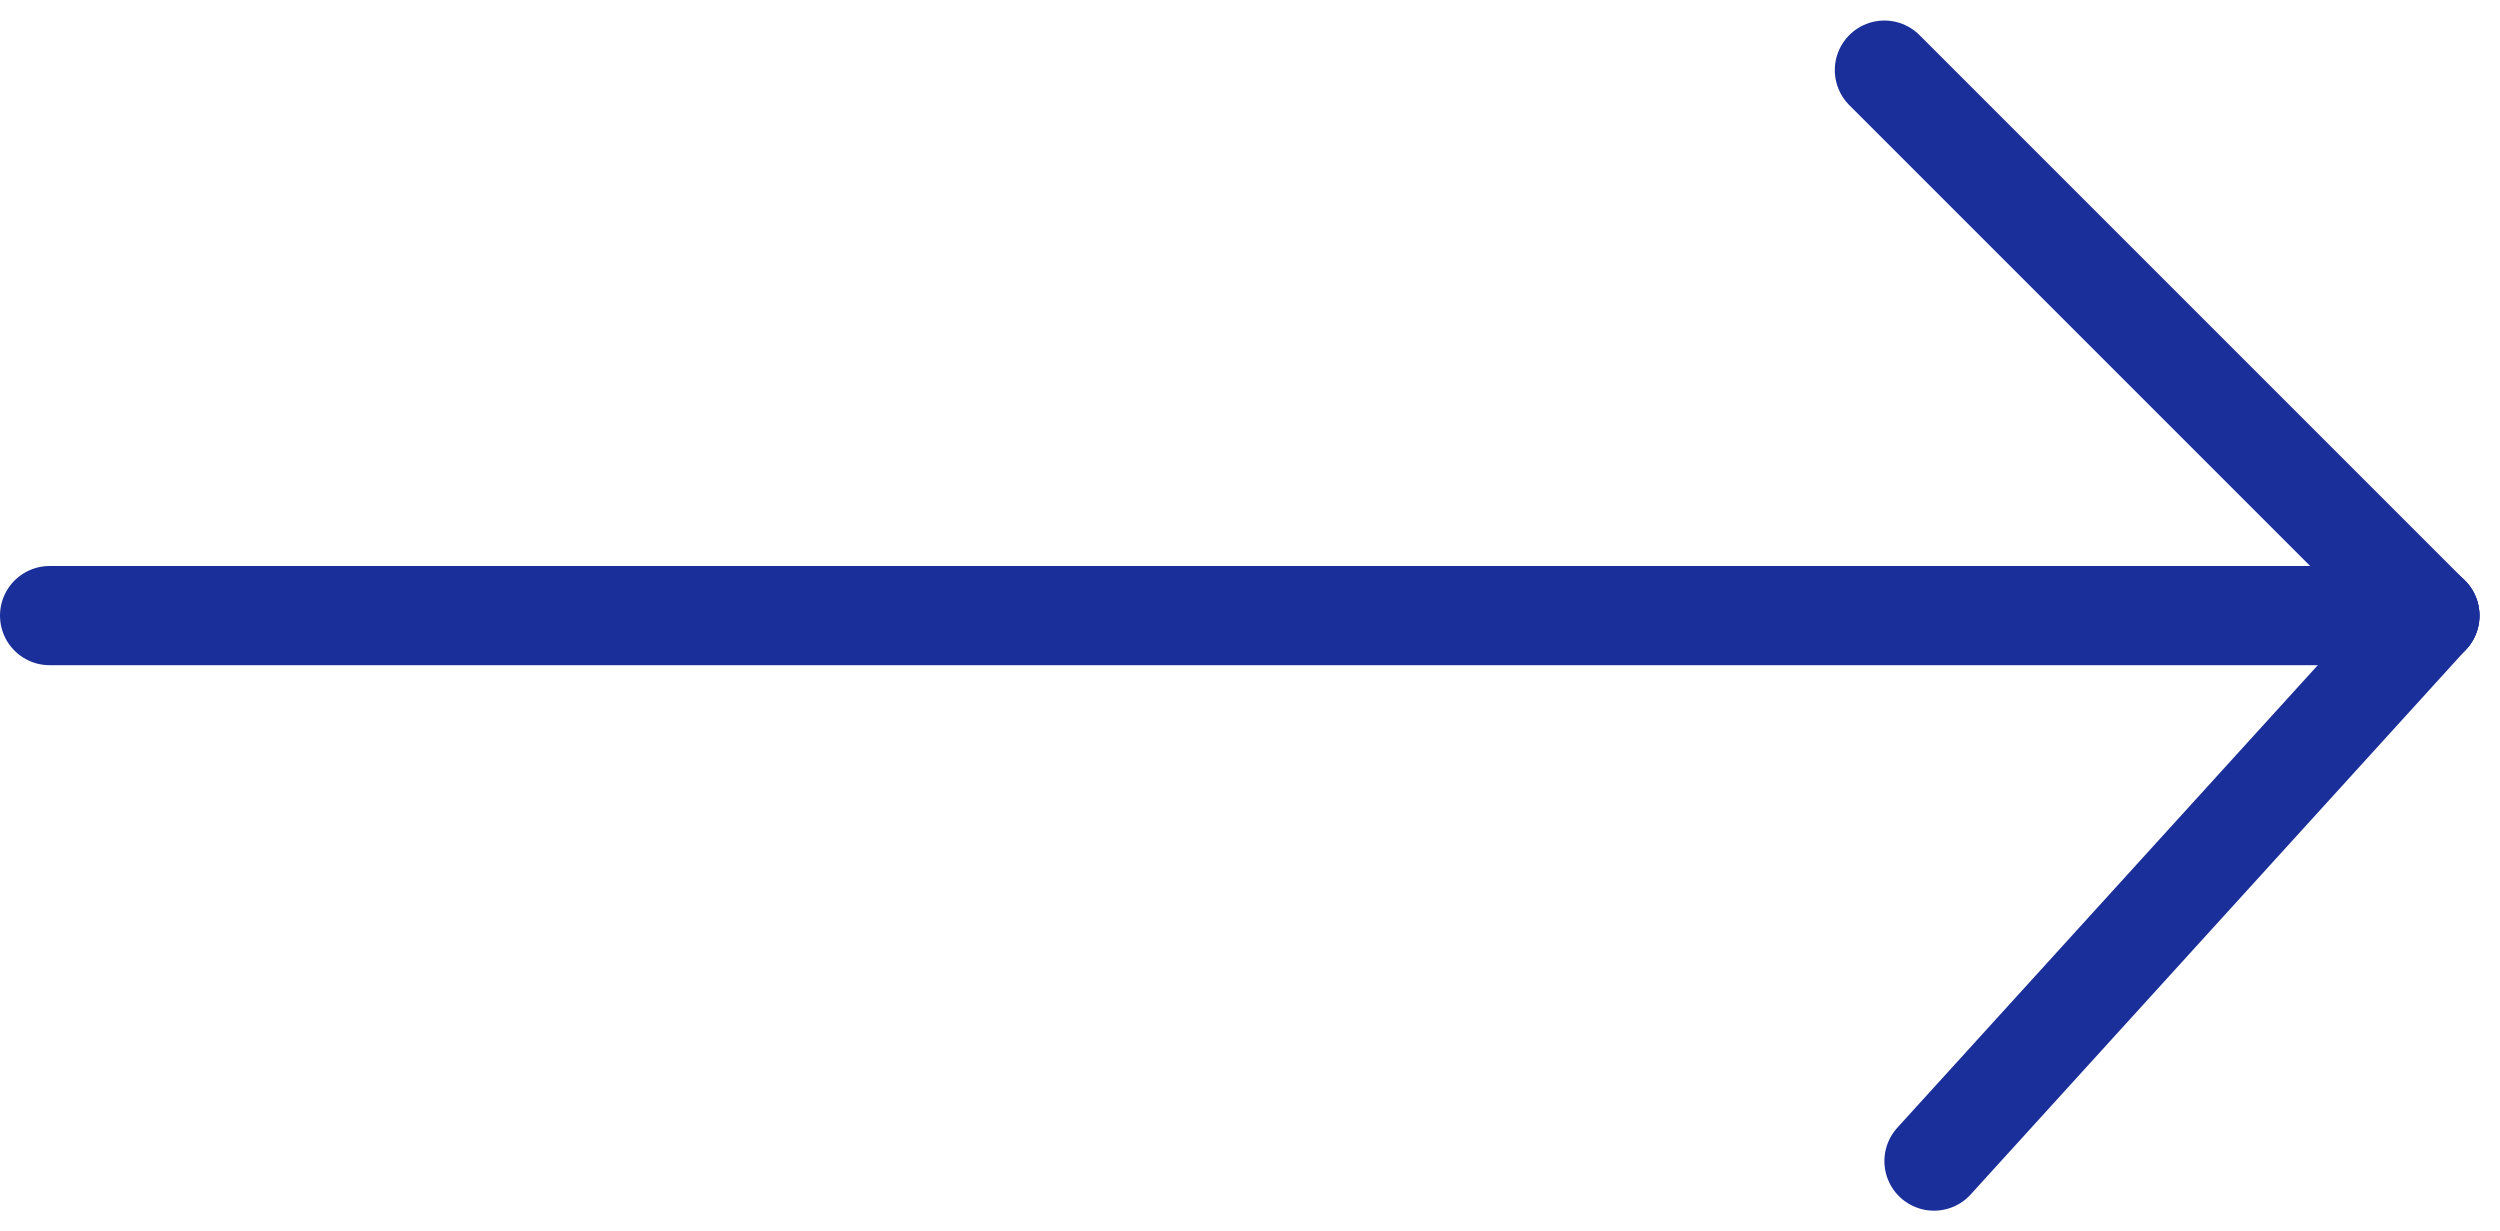
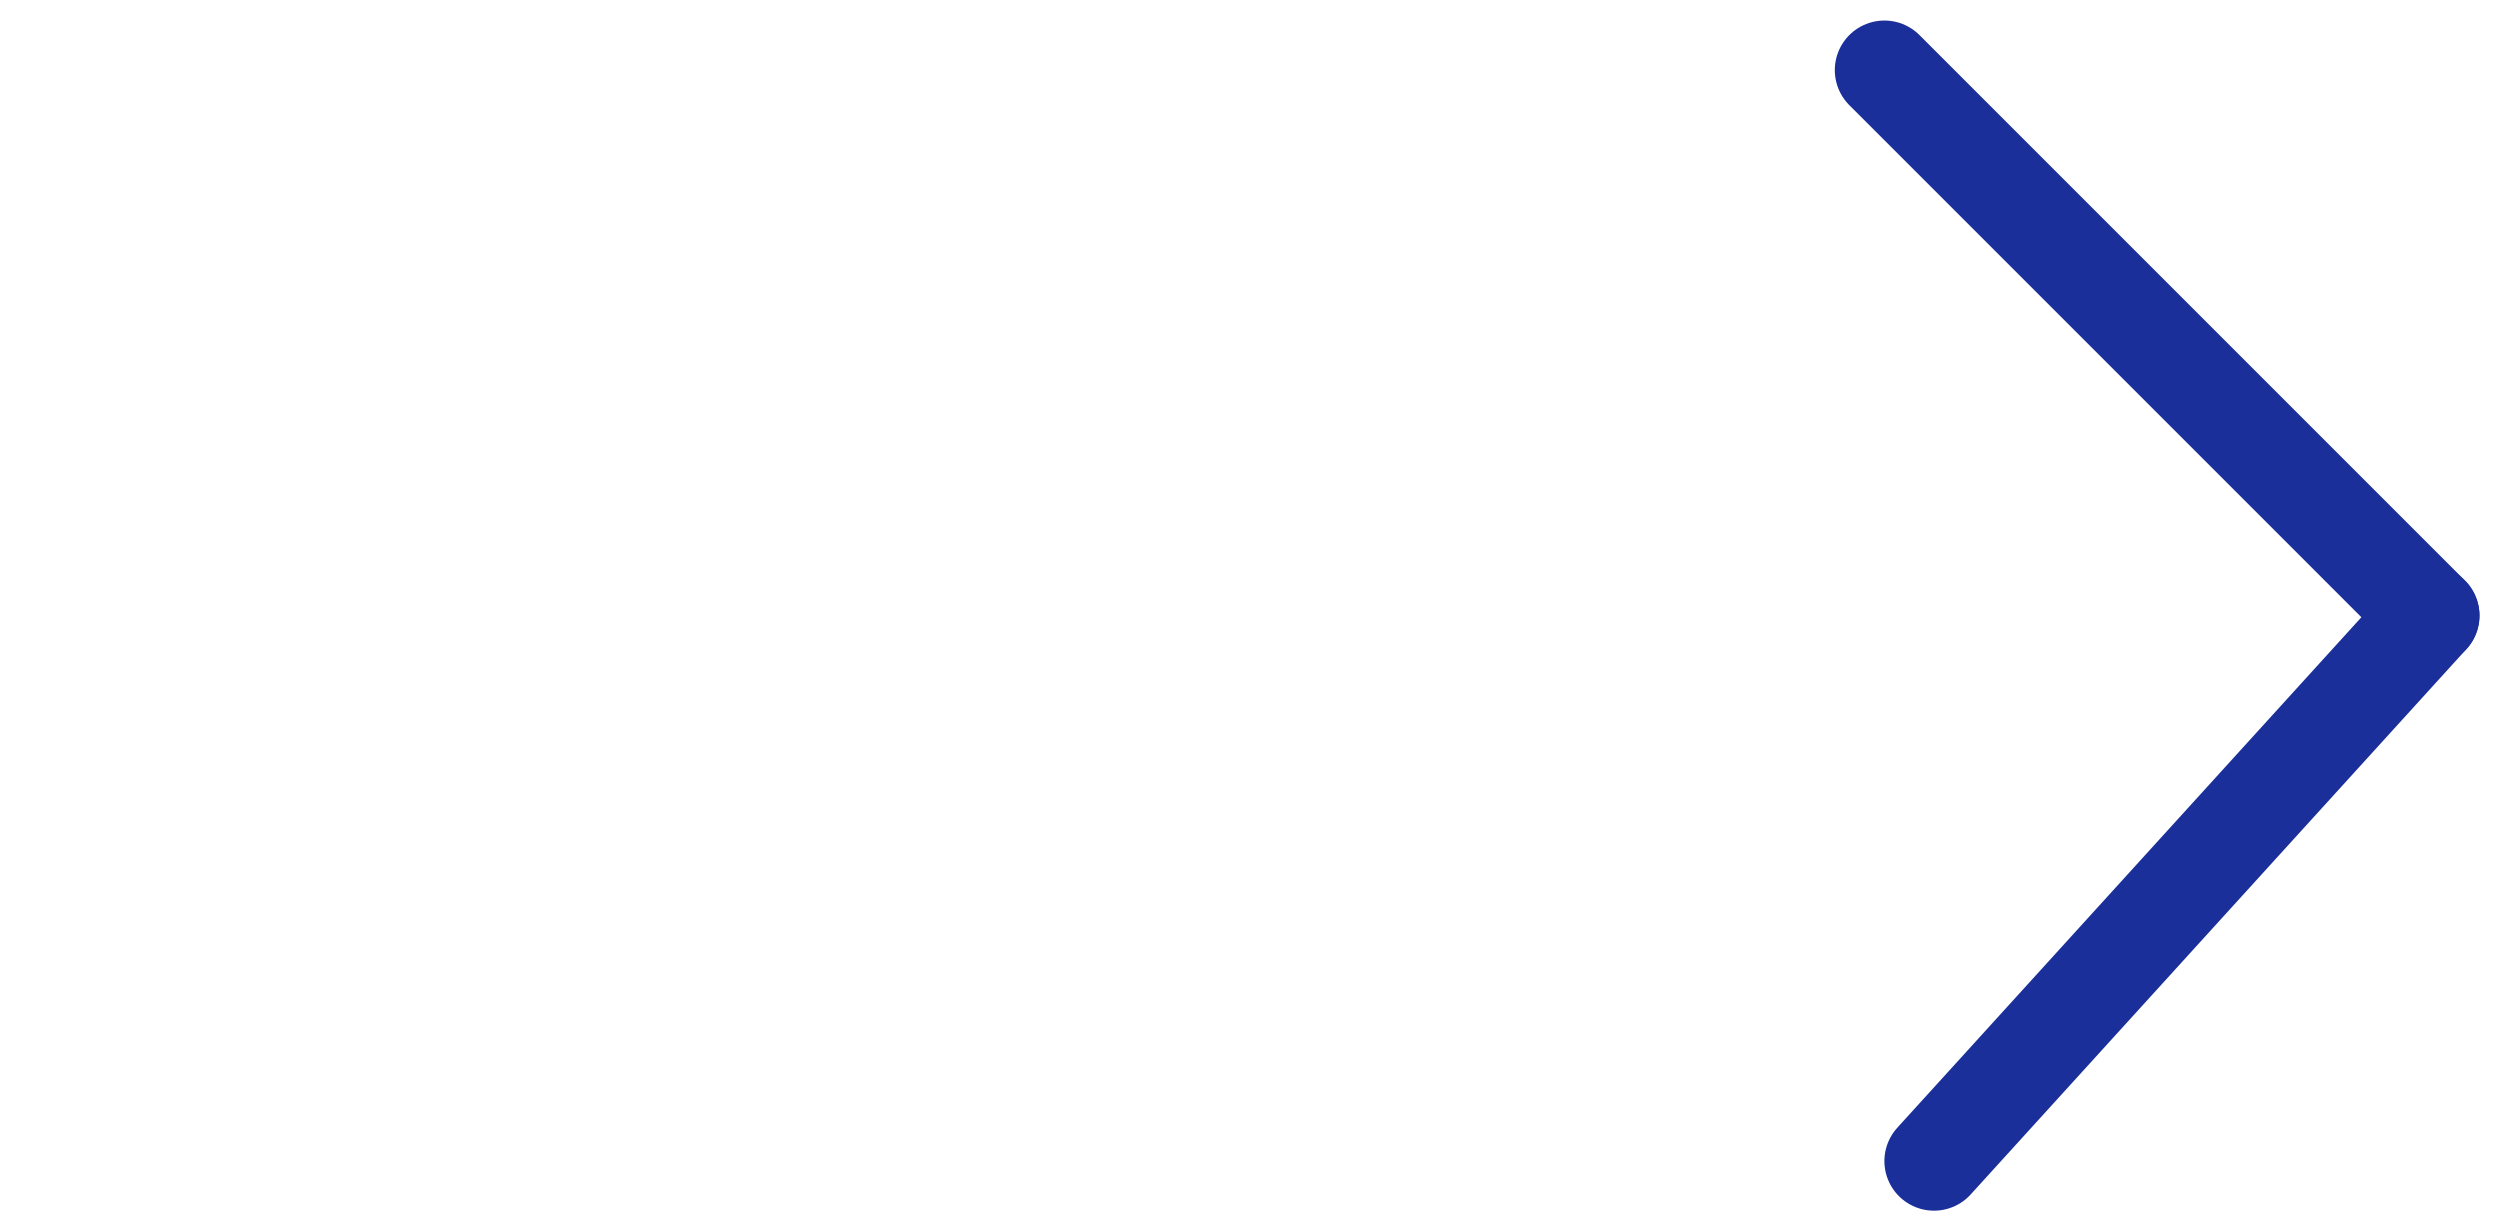
<svg xmlns="http://www.w3.org/2000/svg" width="50.414" height="24.827" viewBox="0 0 50.414 24.827">
  <g id="Component_16_5" data-name="Component 16 – 5" transform="translate(1 1.414)">
-     <line id="Line_3" data-name="Line 3" x2="48" transform="translate(0 11)" fill="none" stroke="#1a2f9a" stroke-linecap="round" stroke-width="2" />
    <line id="Line_4" data-name="Line 4" x2="11" y2="11" transform="translate(37)" fill="none" stroke="#1a2f9a" stroke-linecap="round" stroke-width="2" />
    <line id="Line_5" data-name="Line 5" y1="11" x2="10" transform="translate(38 11)" fill="none" stroke="#1a2f9a" stroke-linecap="round" stroke-width="2" />
  </g>
</svg>